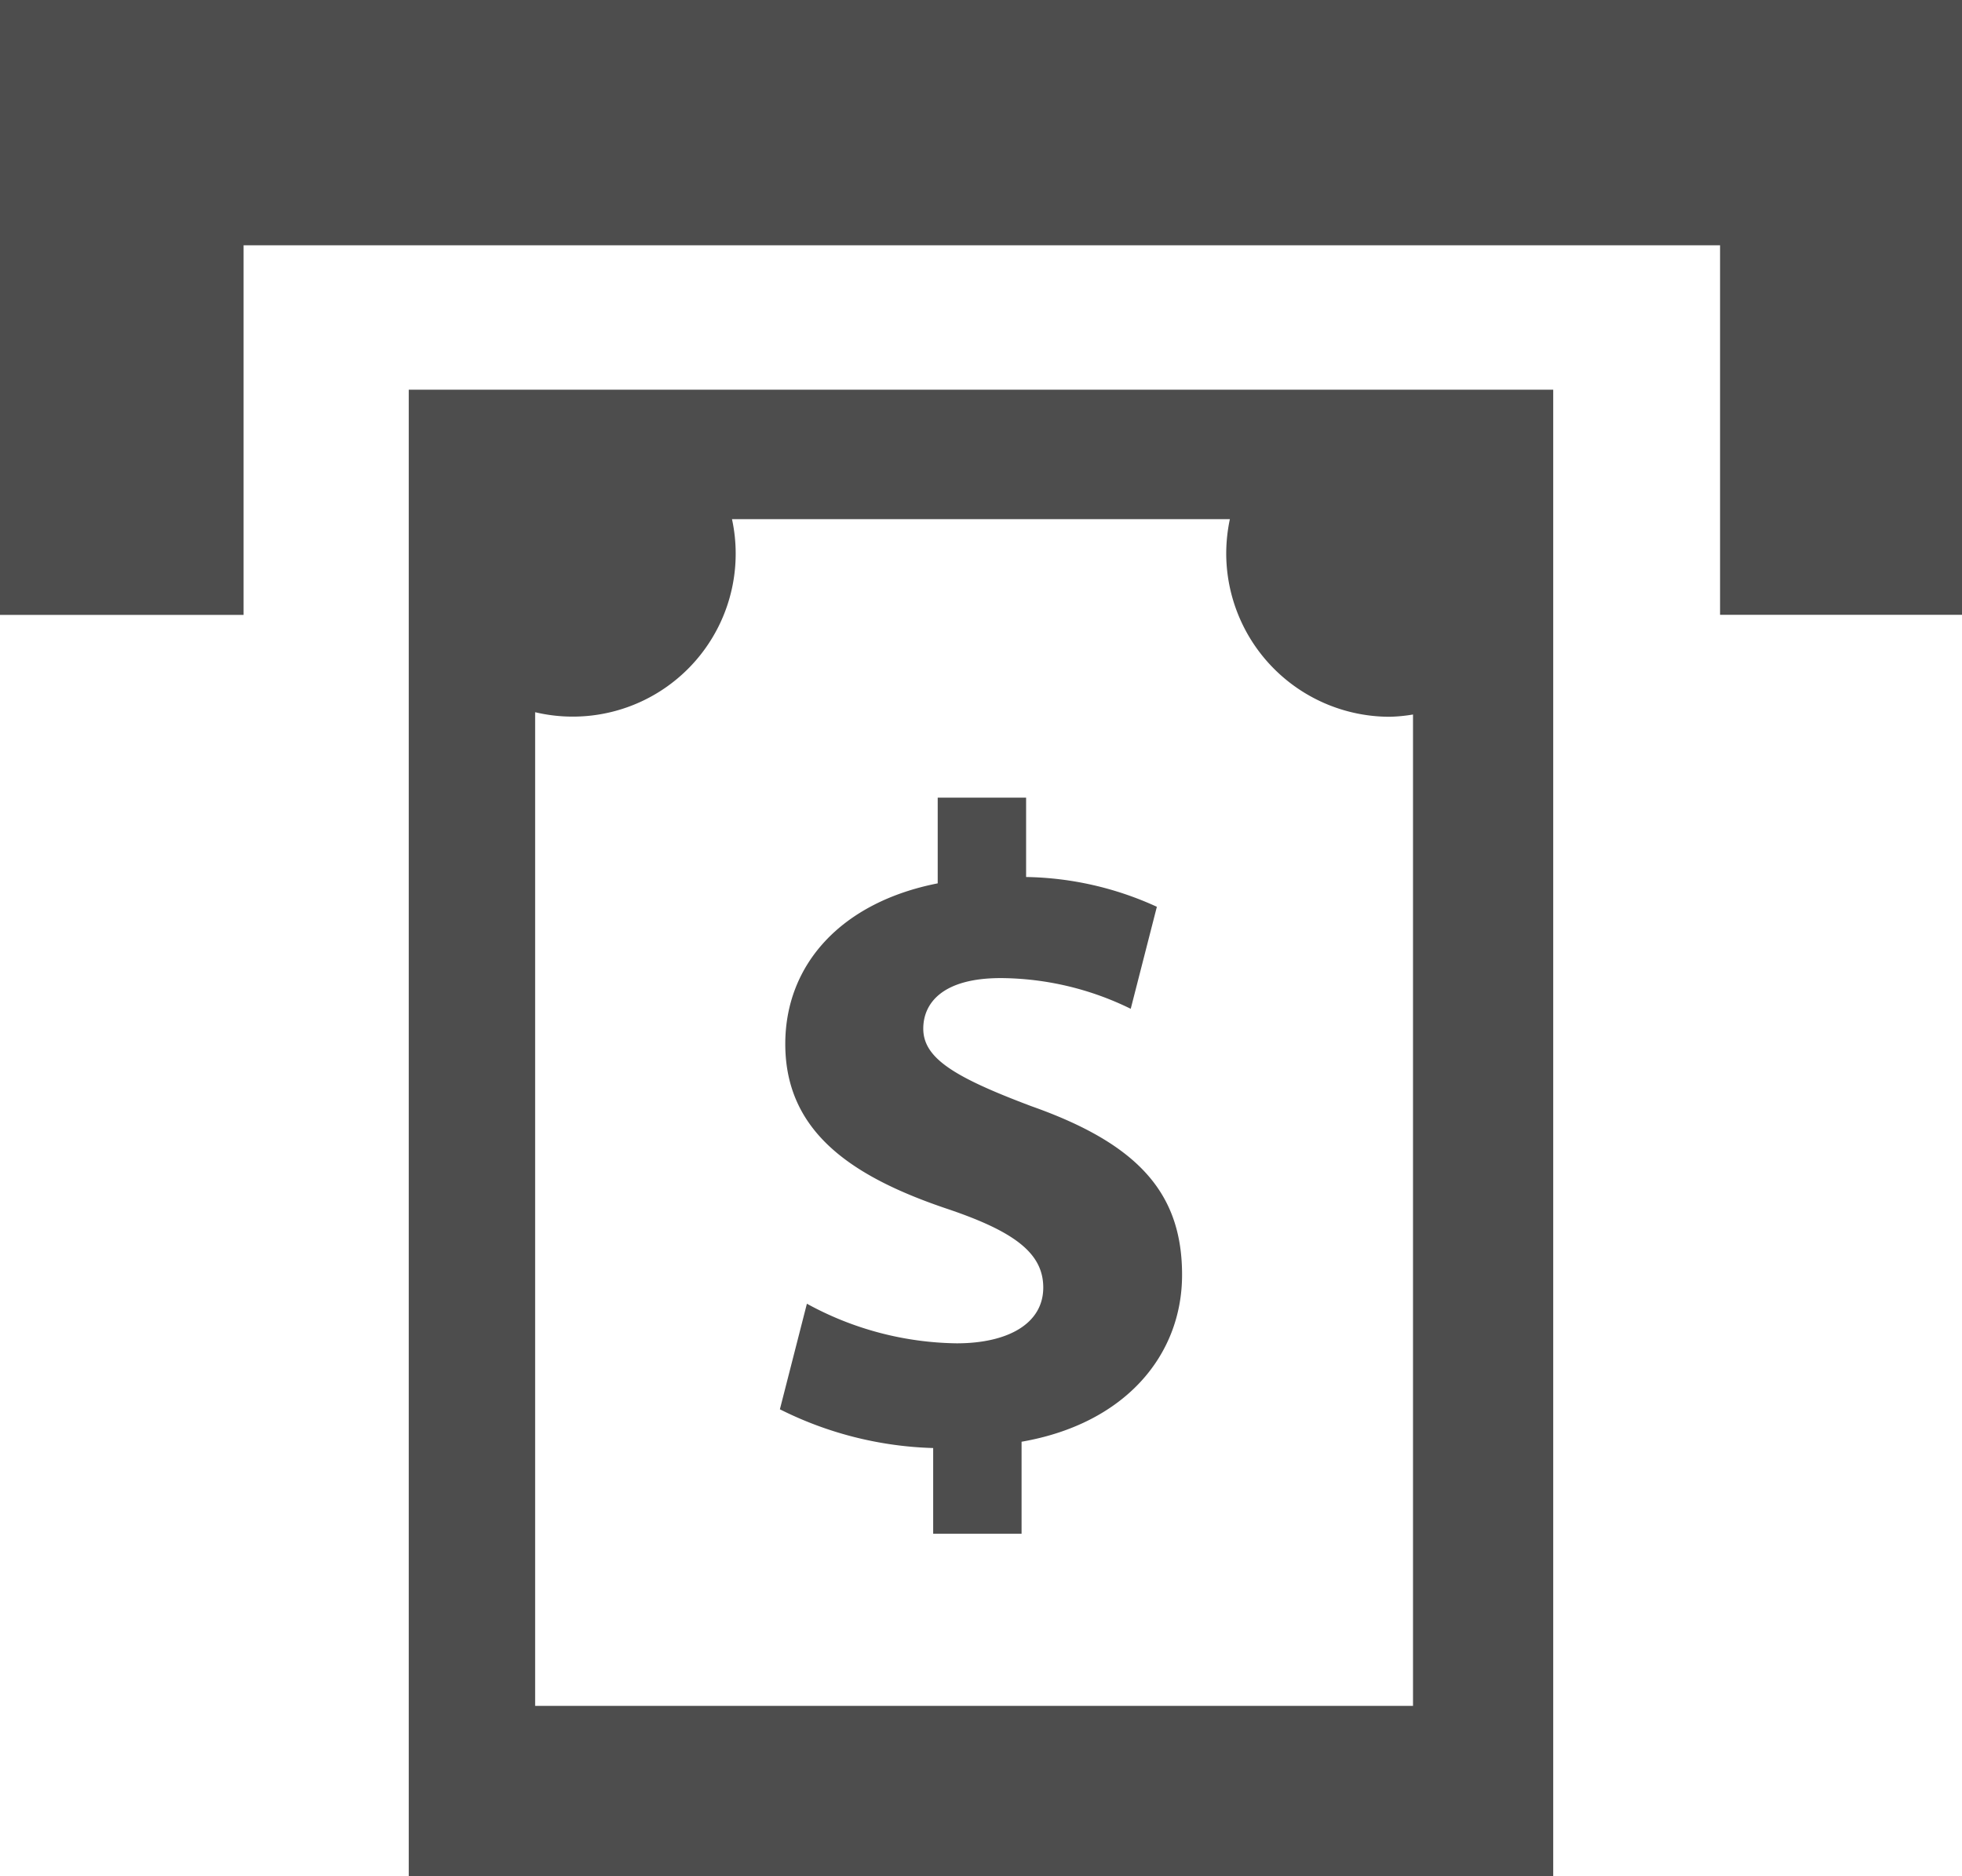
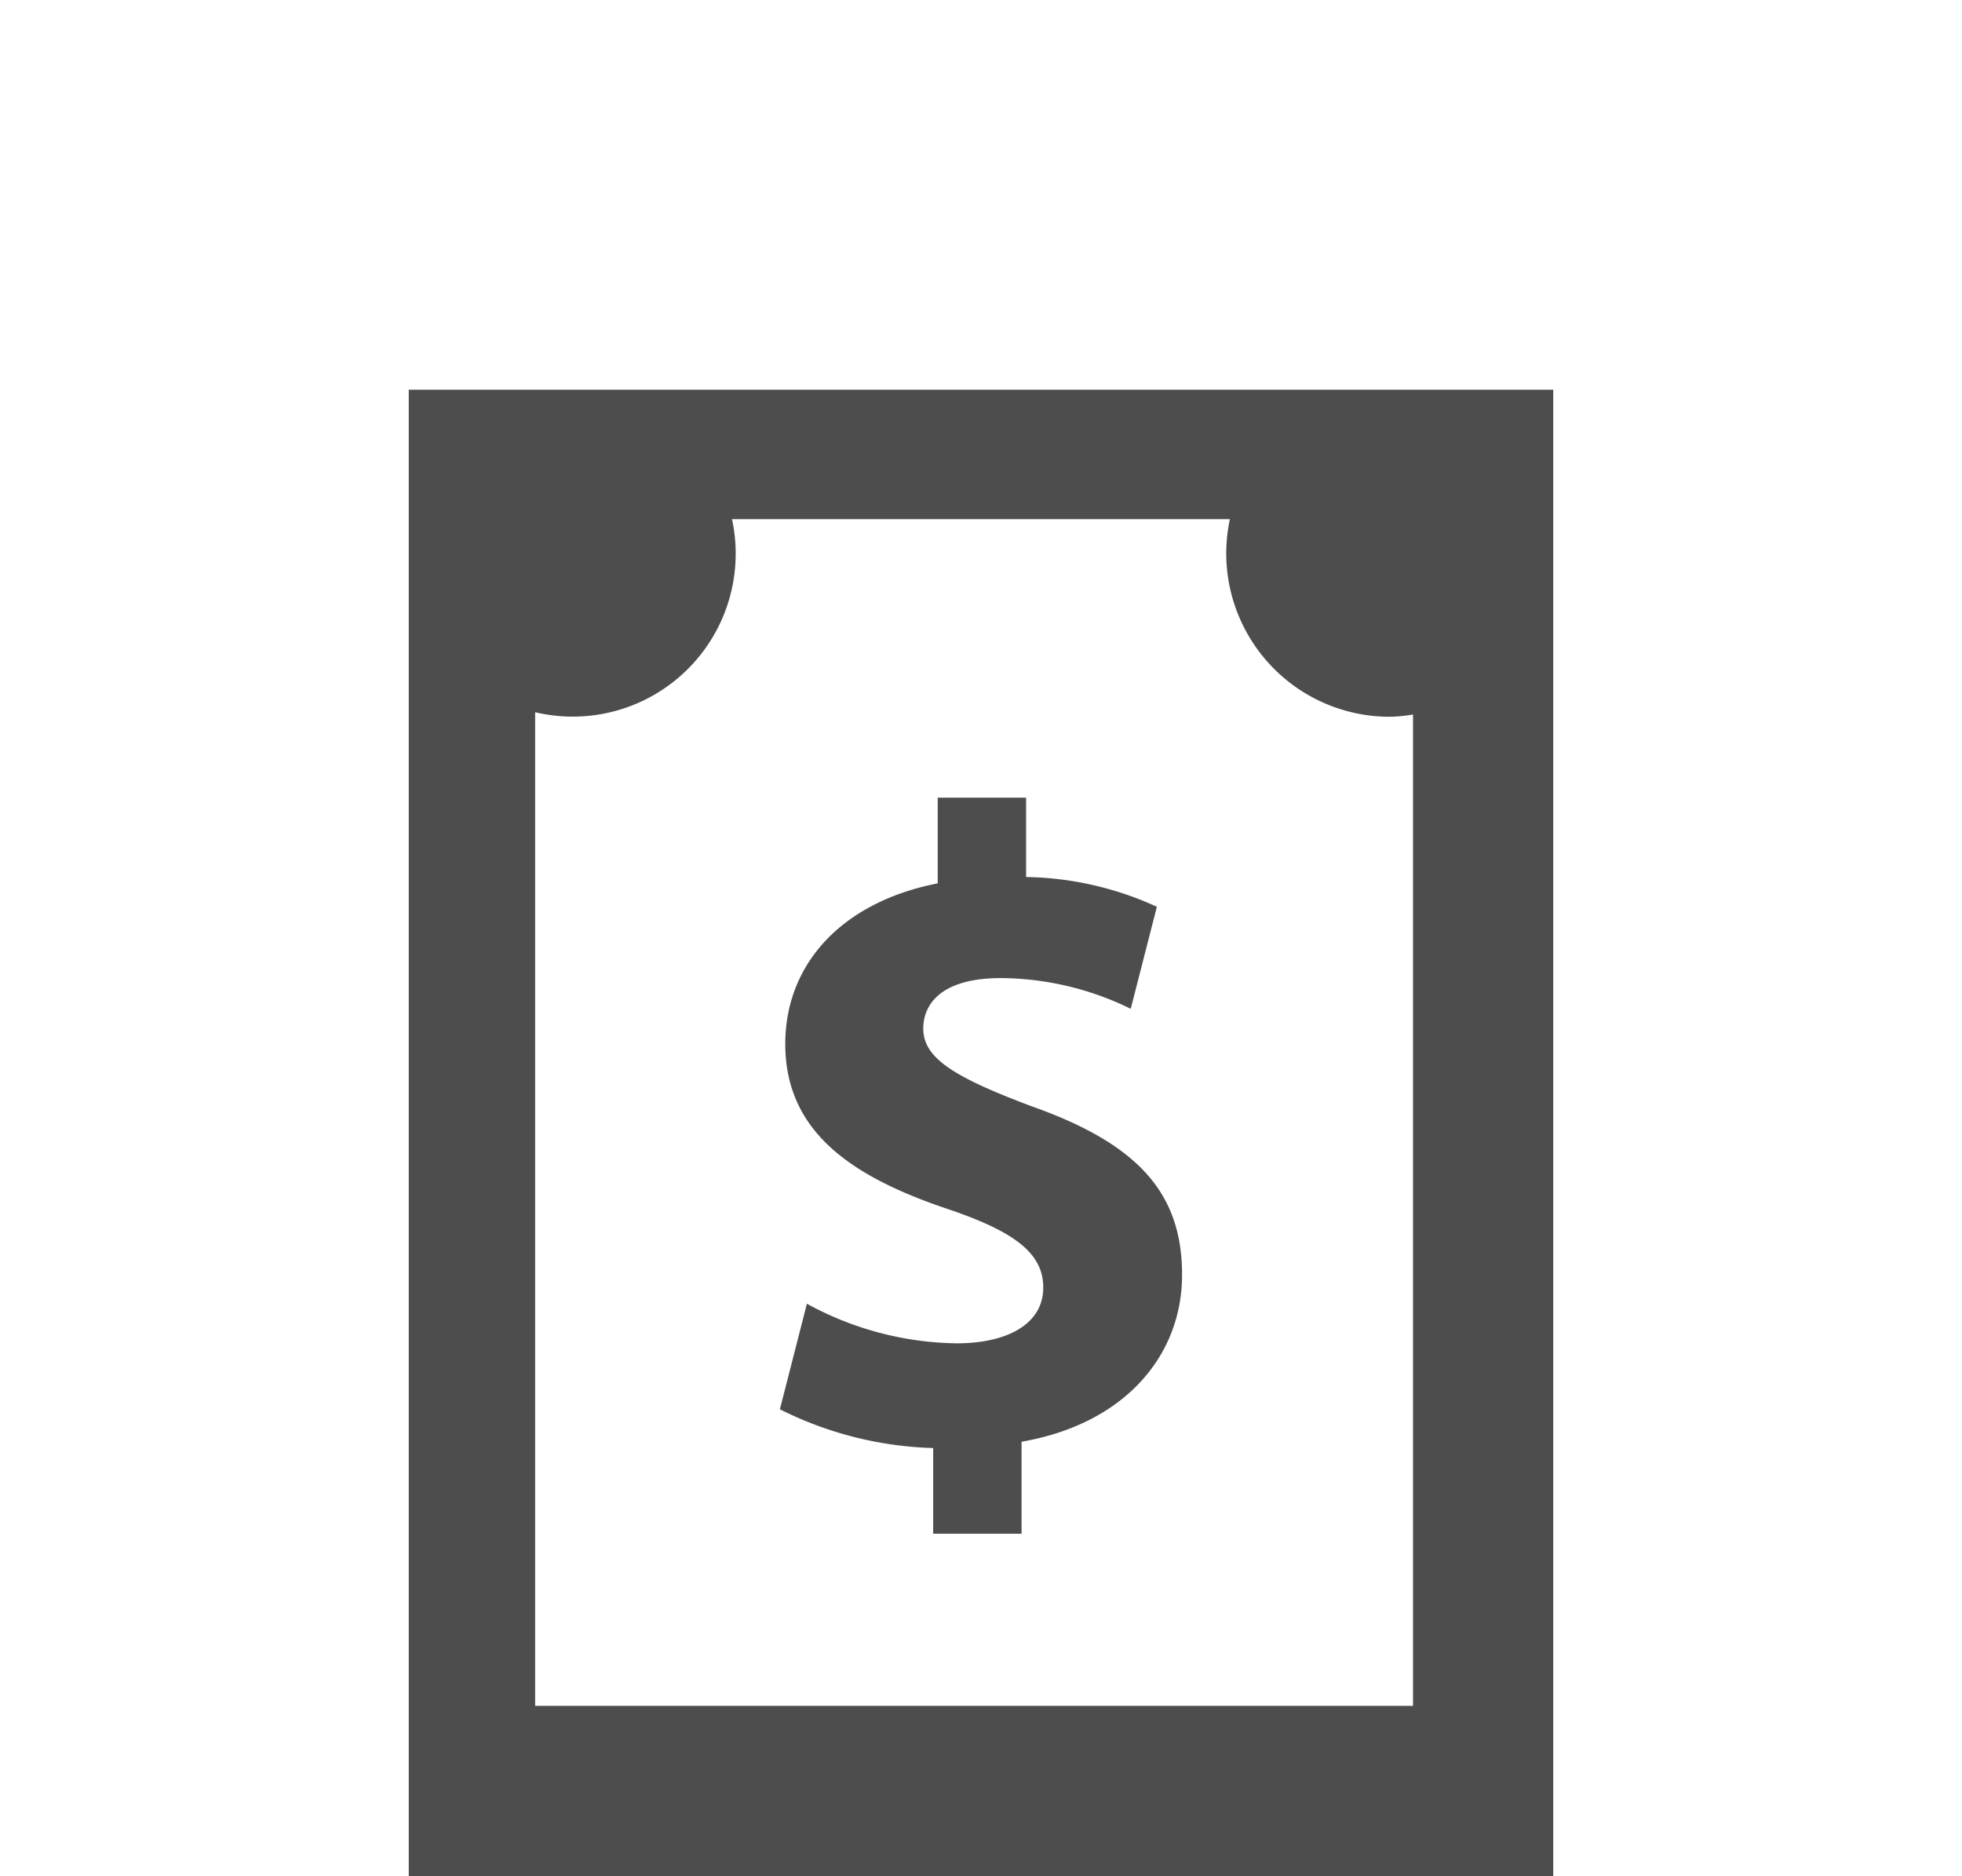
<svg xmlns="http://www.w3.org/2000/svg" width="86.562" height="82.762" viewBox="0 0 86.562 82.762">
  <g id="Layer_3" transform="translate(-3.812)">
    <g id="Group_2" data-name="Group 2" transform="translate(3.812)">
-       <path id="Path_5" data-name="Path 5" d="M88.043,0H3.812V27.124H14.559V10.82H79.7v16.3H90.374V0Z" transform="translate(-3.812)" fill="#4d4d4d" />
      <path id="Path_6" data-name="Path 6" d="M30.96,30.022c-3.381-1.273-4.772-2.11-4.772-3.422,0-1.115.836-2.23,3.422-2.23a13.156,13.156,0,0,1,5.731,1.355l1.153-4.5a14.35,14.35,0,0,0-5.769-1.314v-3.5h-3.9v3.78c-4.258.836-6.725,3.58-6.725,7.083,0,3.859,2.9,5.849,7.163,7.281,2.946.995,4.219,1.949,4.219,3.465,0,1.589-1.552,2.461-3.823,2.461a14.1,14.1,0,0,1-6.605-1.747l-1.192,4.657A16.051,16.051,0,0,0,26.625,45.1V48.88h3.9V44.822c4.573-.793,7.081-3.818,7.081-7.36C37.608,33.881,35.7,31.695,30.96,30.022Z" transform="translate(14.546 18.775)" fill="#4d4d4d" />
      <path id="Path_7" data-name="Path 7" d="M62.717,63.868V8.018H12.224V73.59H62.717V63.868ZM17.8,62.321V22.245a7.188,7.188,0,0,0,8.685-8.516H48.451a7.384,7.384,0,0,0-.161,1.5A7.215,7.215,0,0,0,55.5,22.446a7.06,7.06,0,0,0,1.031-.1V66.077H17.8Z" transform="translate(5.81 9.172)" fill="#4d4d4d" />
    </g>
  </g>
</svg>